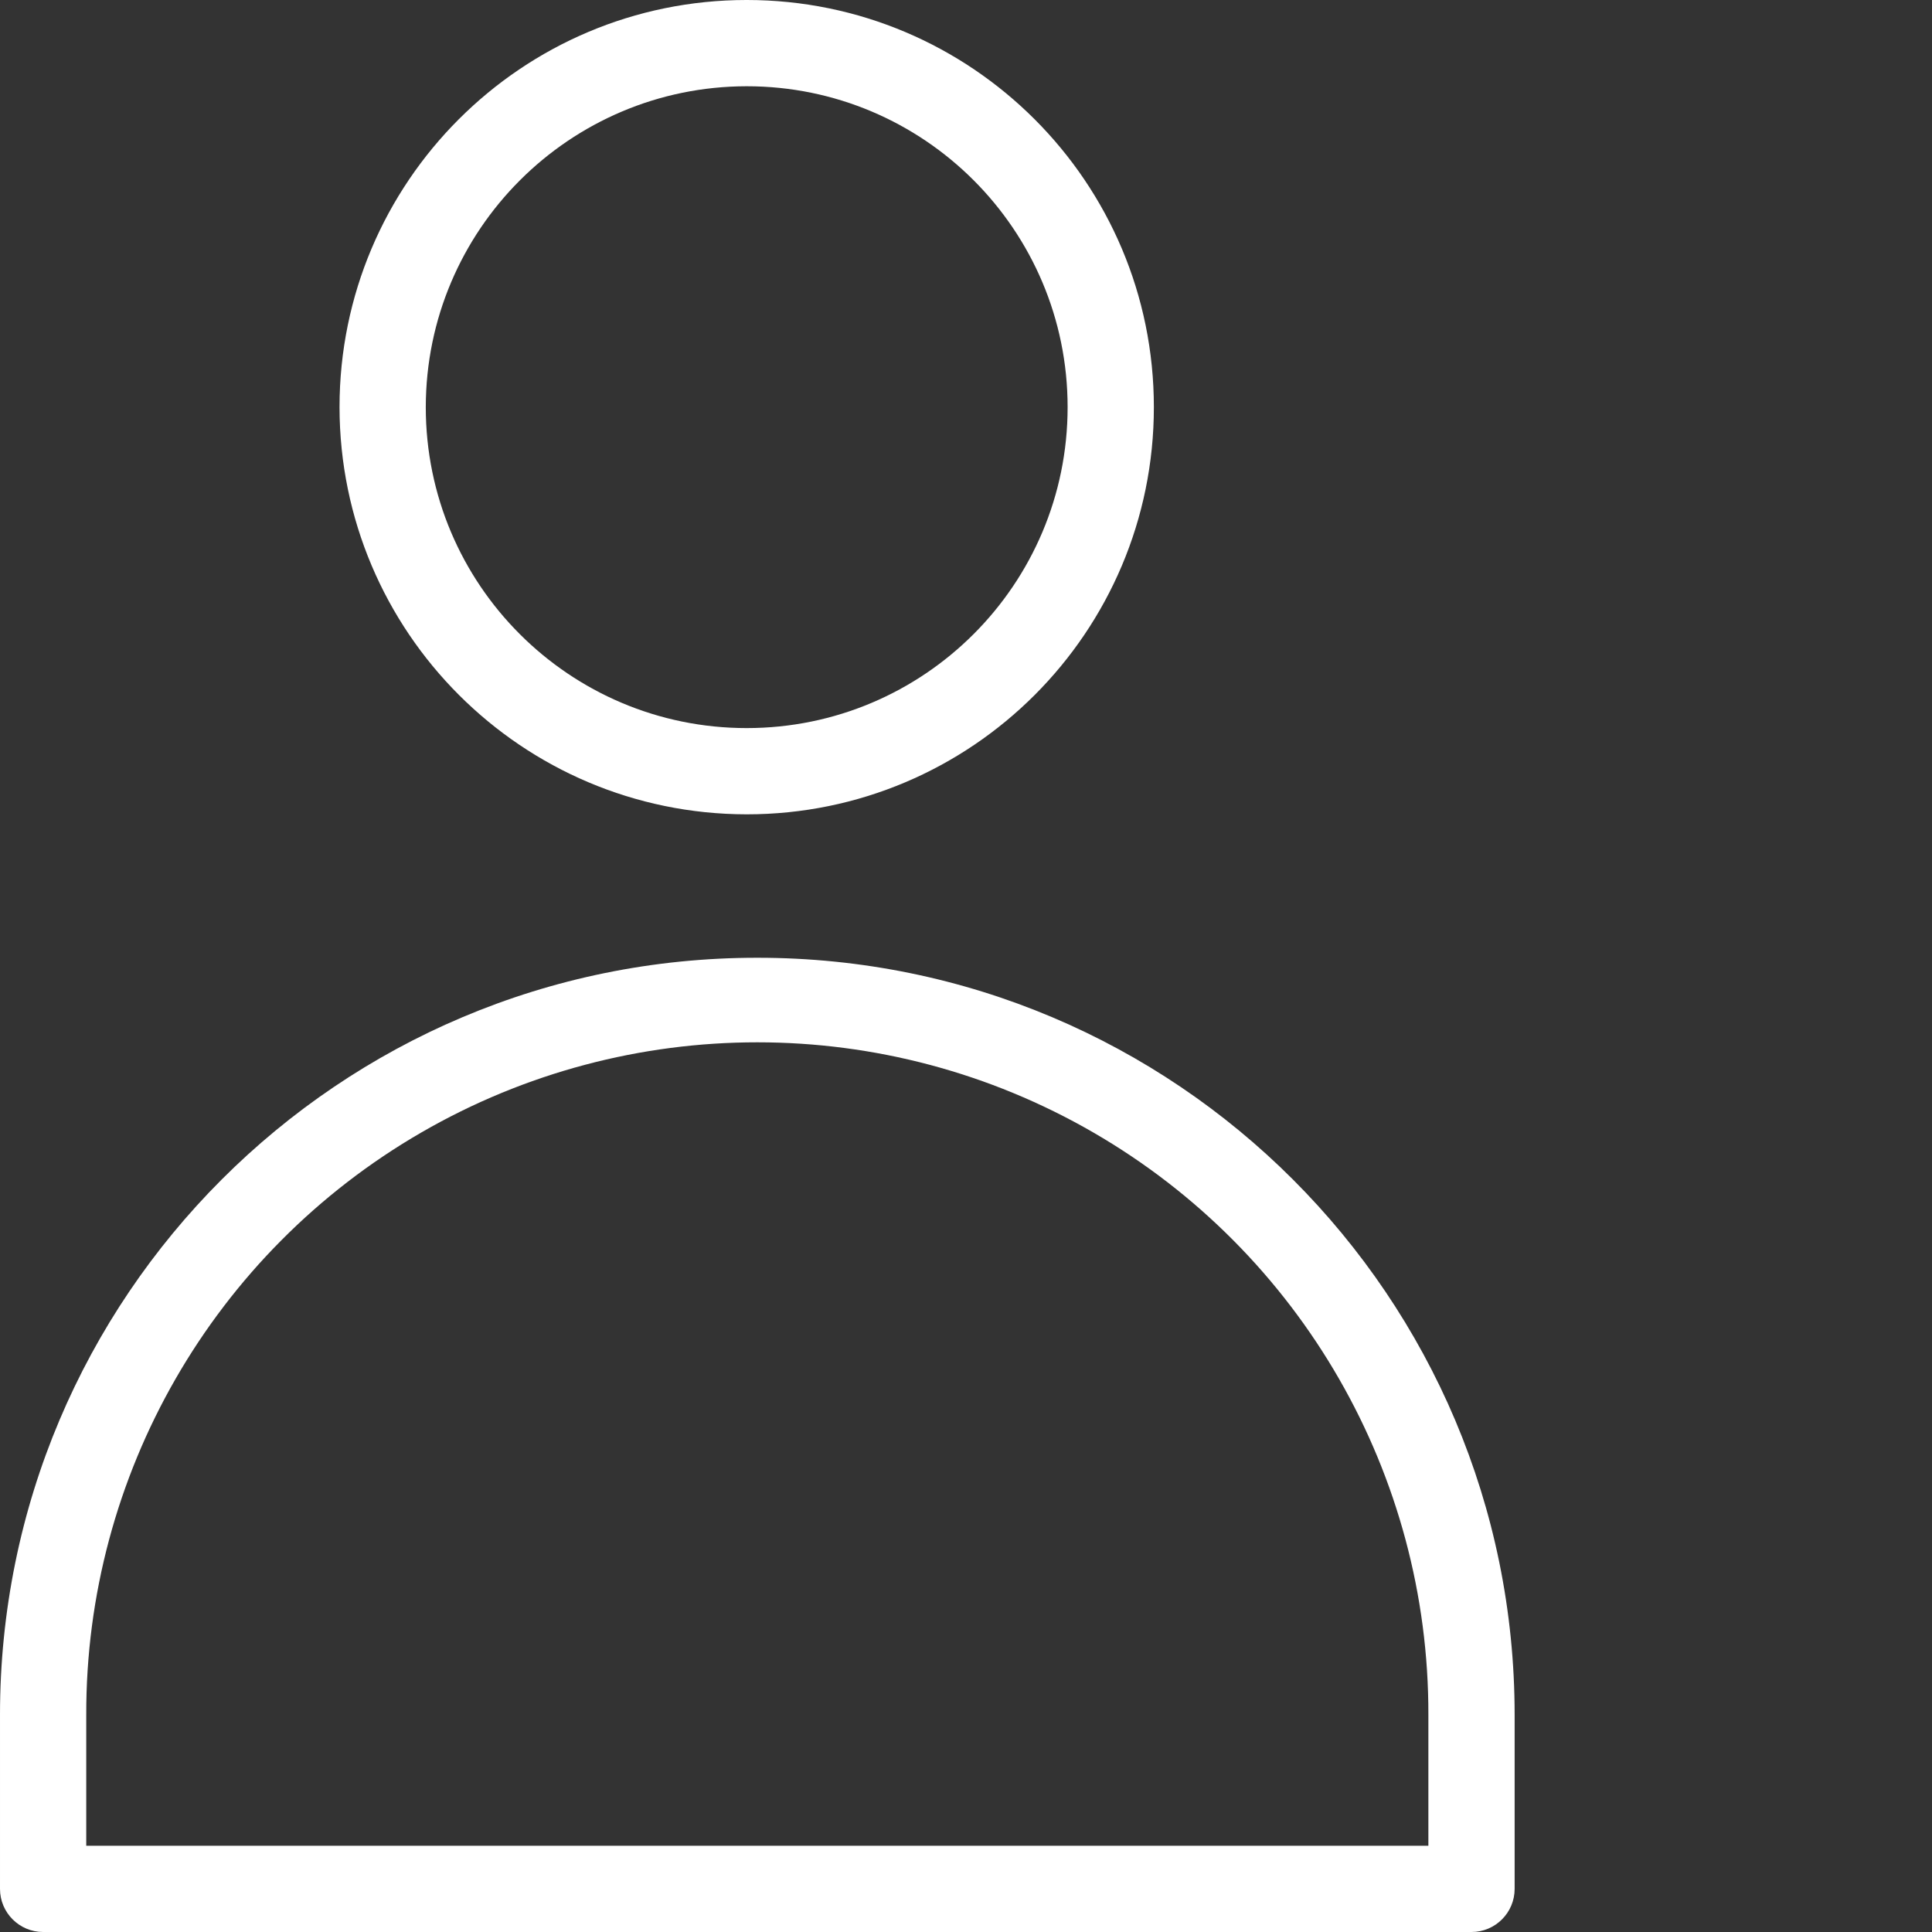
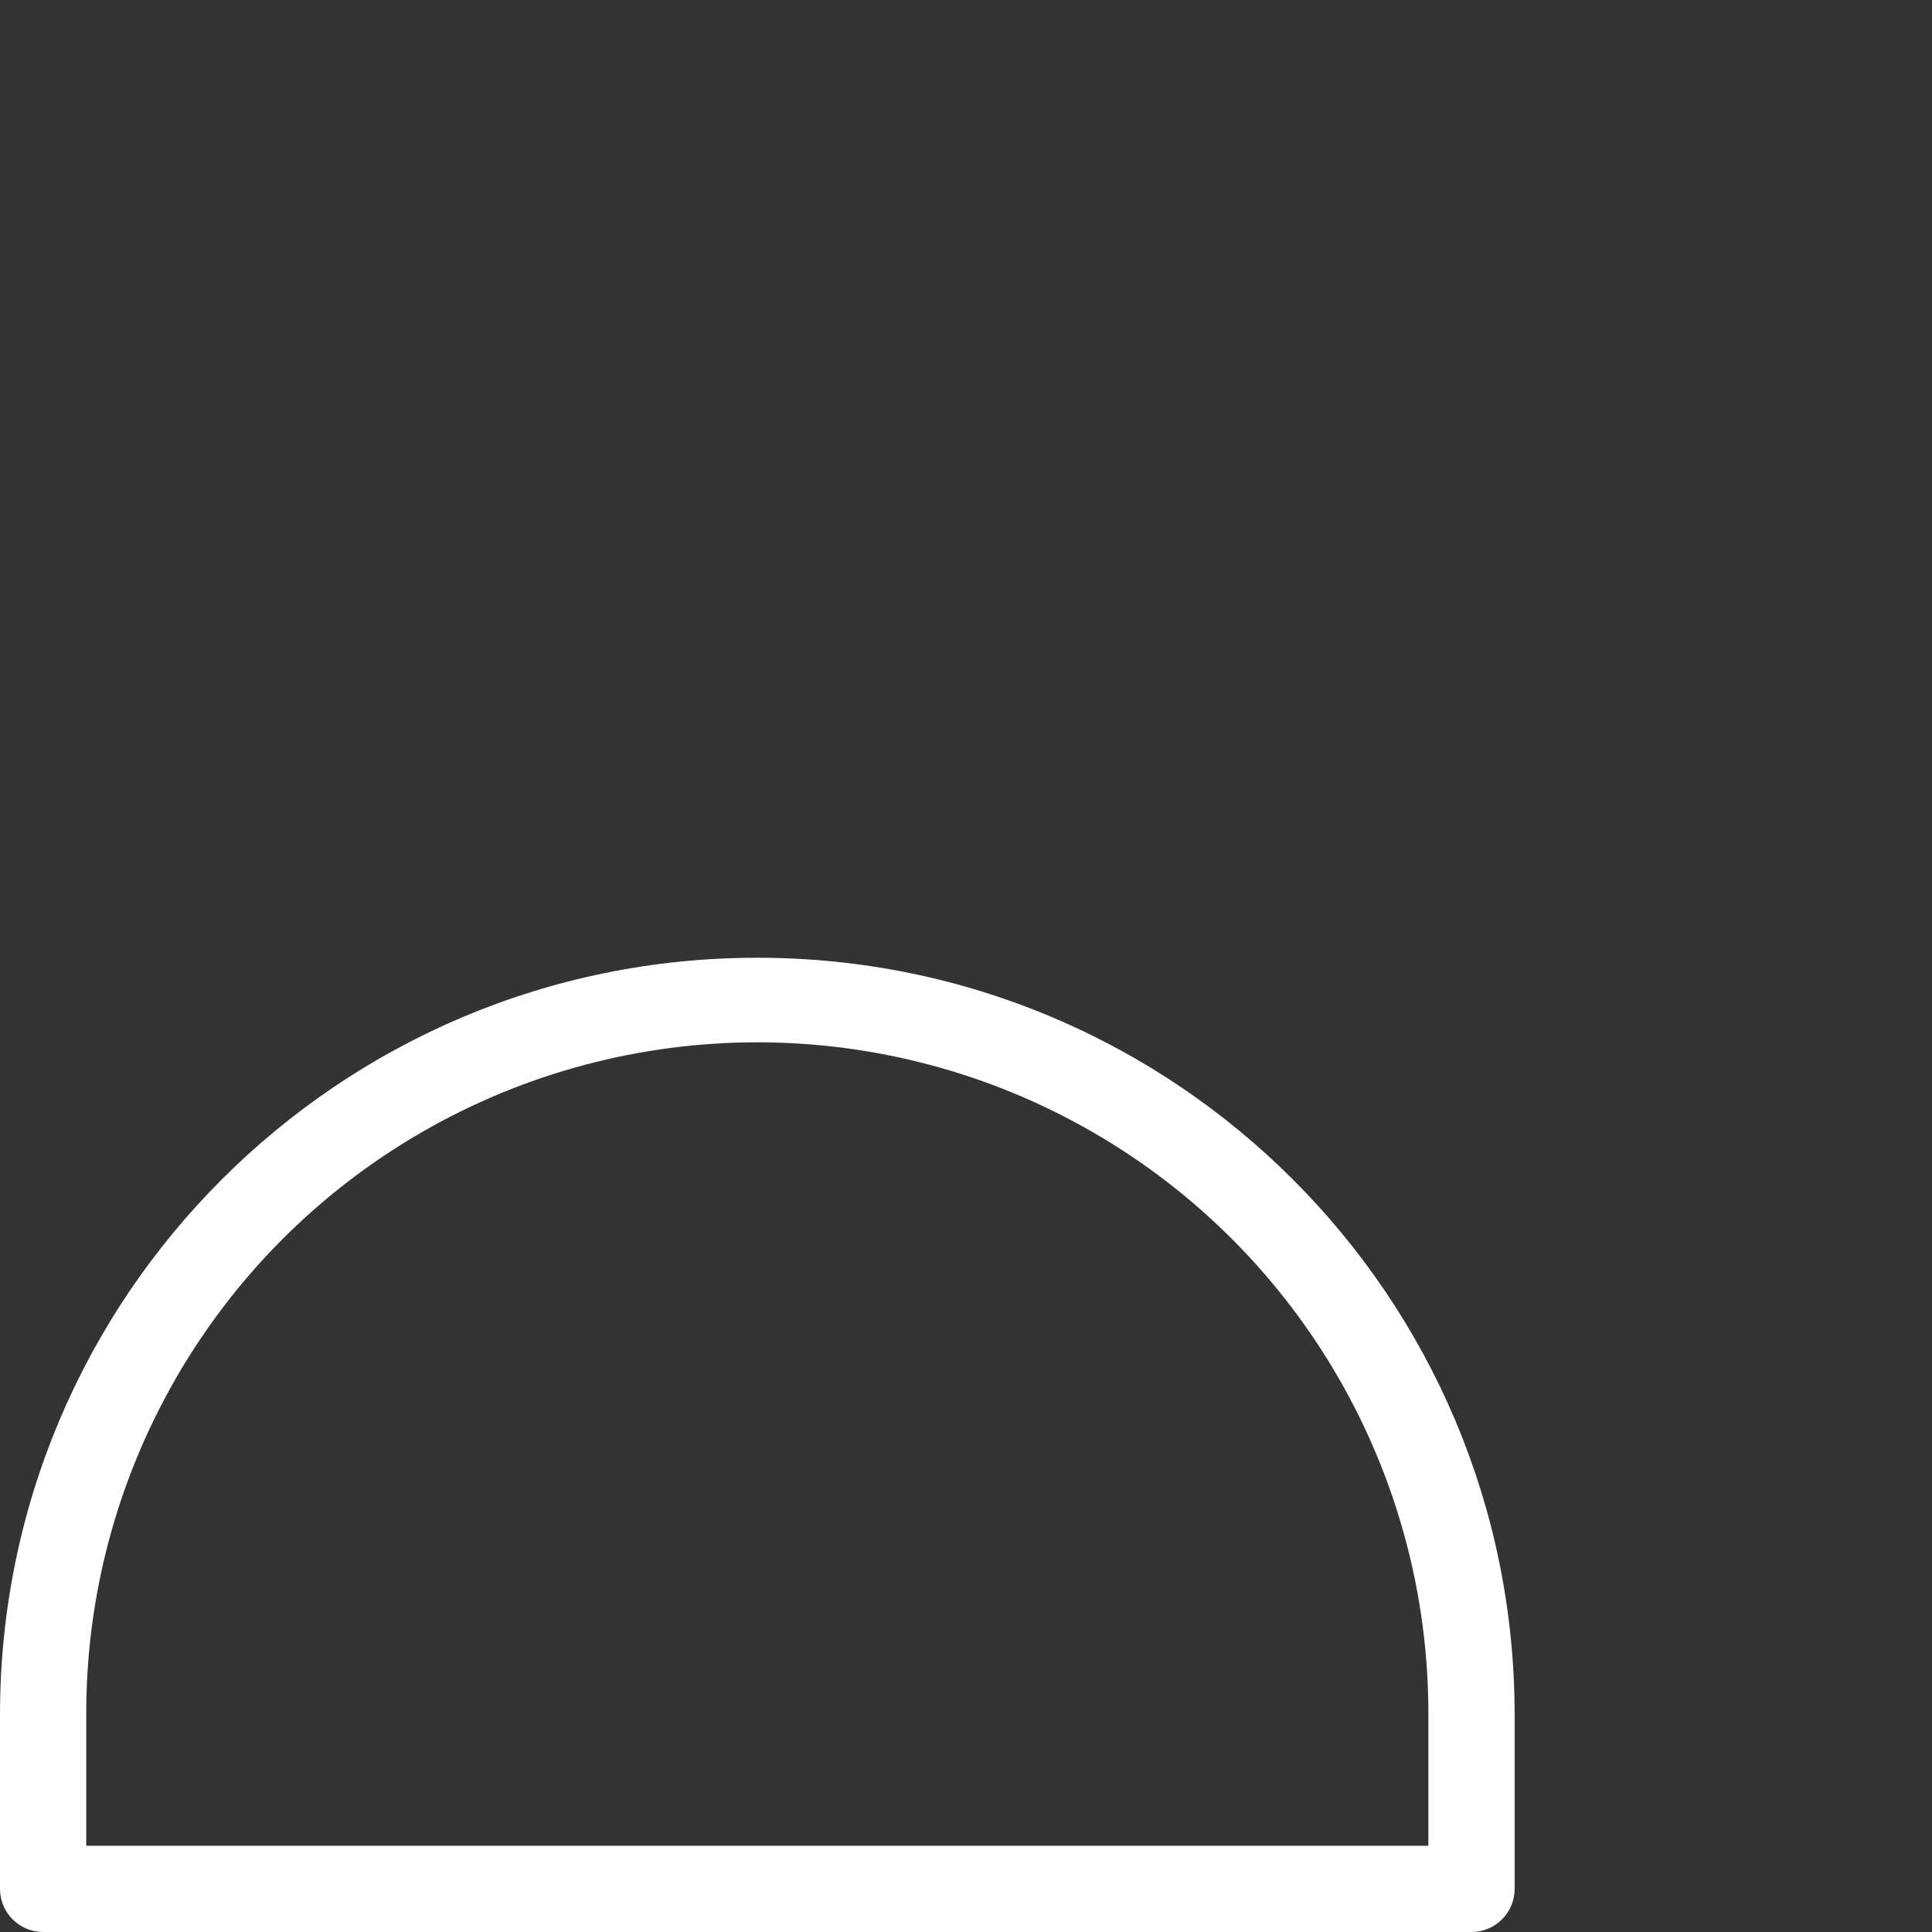
<svg xmlns="http://www.w3.org/2000/svg" width="512" height="512" x="0" y="0" viewBox="0 0 448 448.001" style="enable-background:new 0 0 512 512" xml:space="preserve">
  <rect x="0" y="0" width="448" height="448.001" fill="#333333" stroke="none" />
  <g>
-     <path d="m173.145 188.832c52.145 0 94.418-42.273 94.418-94.418 0-52.145-42.273-94.414-94.418-94.414s-94.414 42.273-94.414 94.418c.059 52.117 42.297 94.355 94.414 94.414zm0-168.832c41.102 0 74.418 33.316 74.418 74.418 0 41.098-33.316 74.414-74.418 74.414-41.098 0-74.414-33.316-74.414-74.414.047-41.082 33.336-74.371 74.414-74.418zm0 0" fill="#ffffff" data-original="#000000" style="" />
-     <path d="m175.609 222.09c-97.004-.039-175.648 78.609-175.609 175.609v40.301c0 5.523 4.477 10 10 10h331.219c5.523 0 10-4.477 10-10v-40.301c.043-97-78.605-175.648-175.609-175.609zm155.609 205.91h-311.219v-30.301c-.141-55.688 29.488-107.203 77.691-135.09 48.203-27.883 107.633-27.883 155.84 0 48.203 27.887 77.832 79.402 77.688 135.09zm0 0" fill="#ffffff" data-original="#000000" style="" />
+     <path d="m175.609 222.09c-97.004-.039-175.648 78.609-175.609 175.609v40.301c0 5.523 4.477 10 10 10h331.219c5.523 0 10-4.477 10-10v-40.301c.043-97-78.605-175.648-175.609-175.609zm155.609 205.91h-311.219v-30.301c-.141-55.688 29.488-107.203 77.691-135.09 48.203-27.883 107.633-27.883 155.84 0 48.203 27.887 77.832 79.402 77.688 135.09m0 0" fill="#ffffff" data-original="#000000" style="" />
  </g>
</svg>